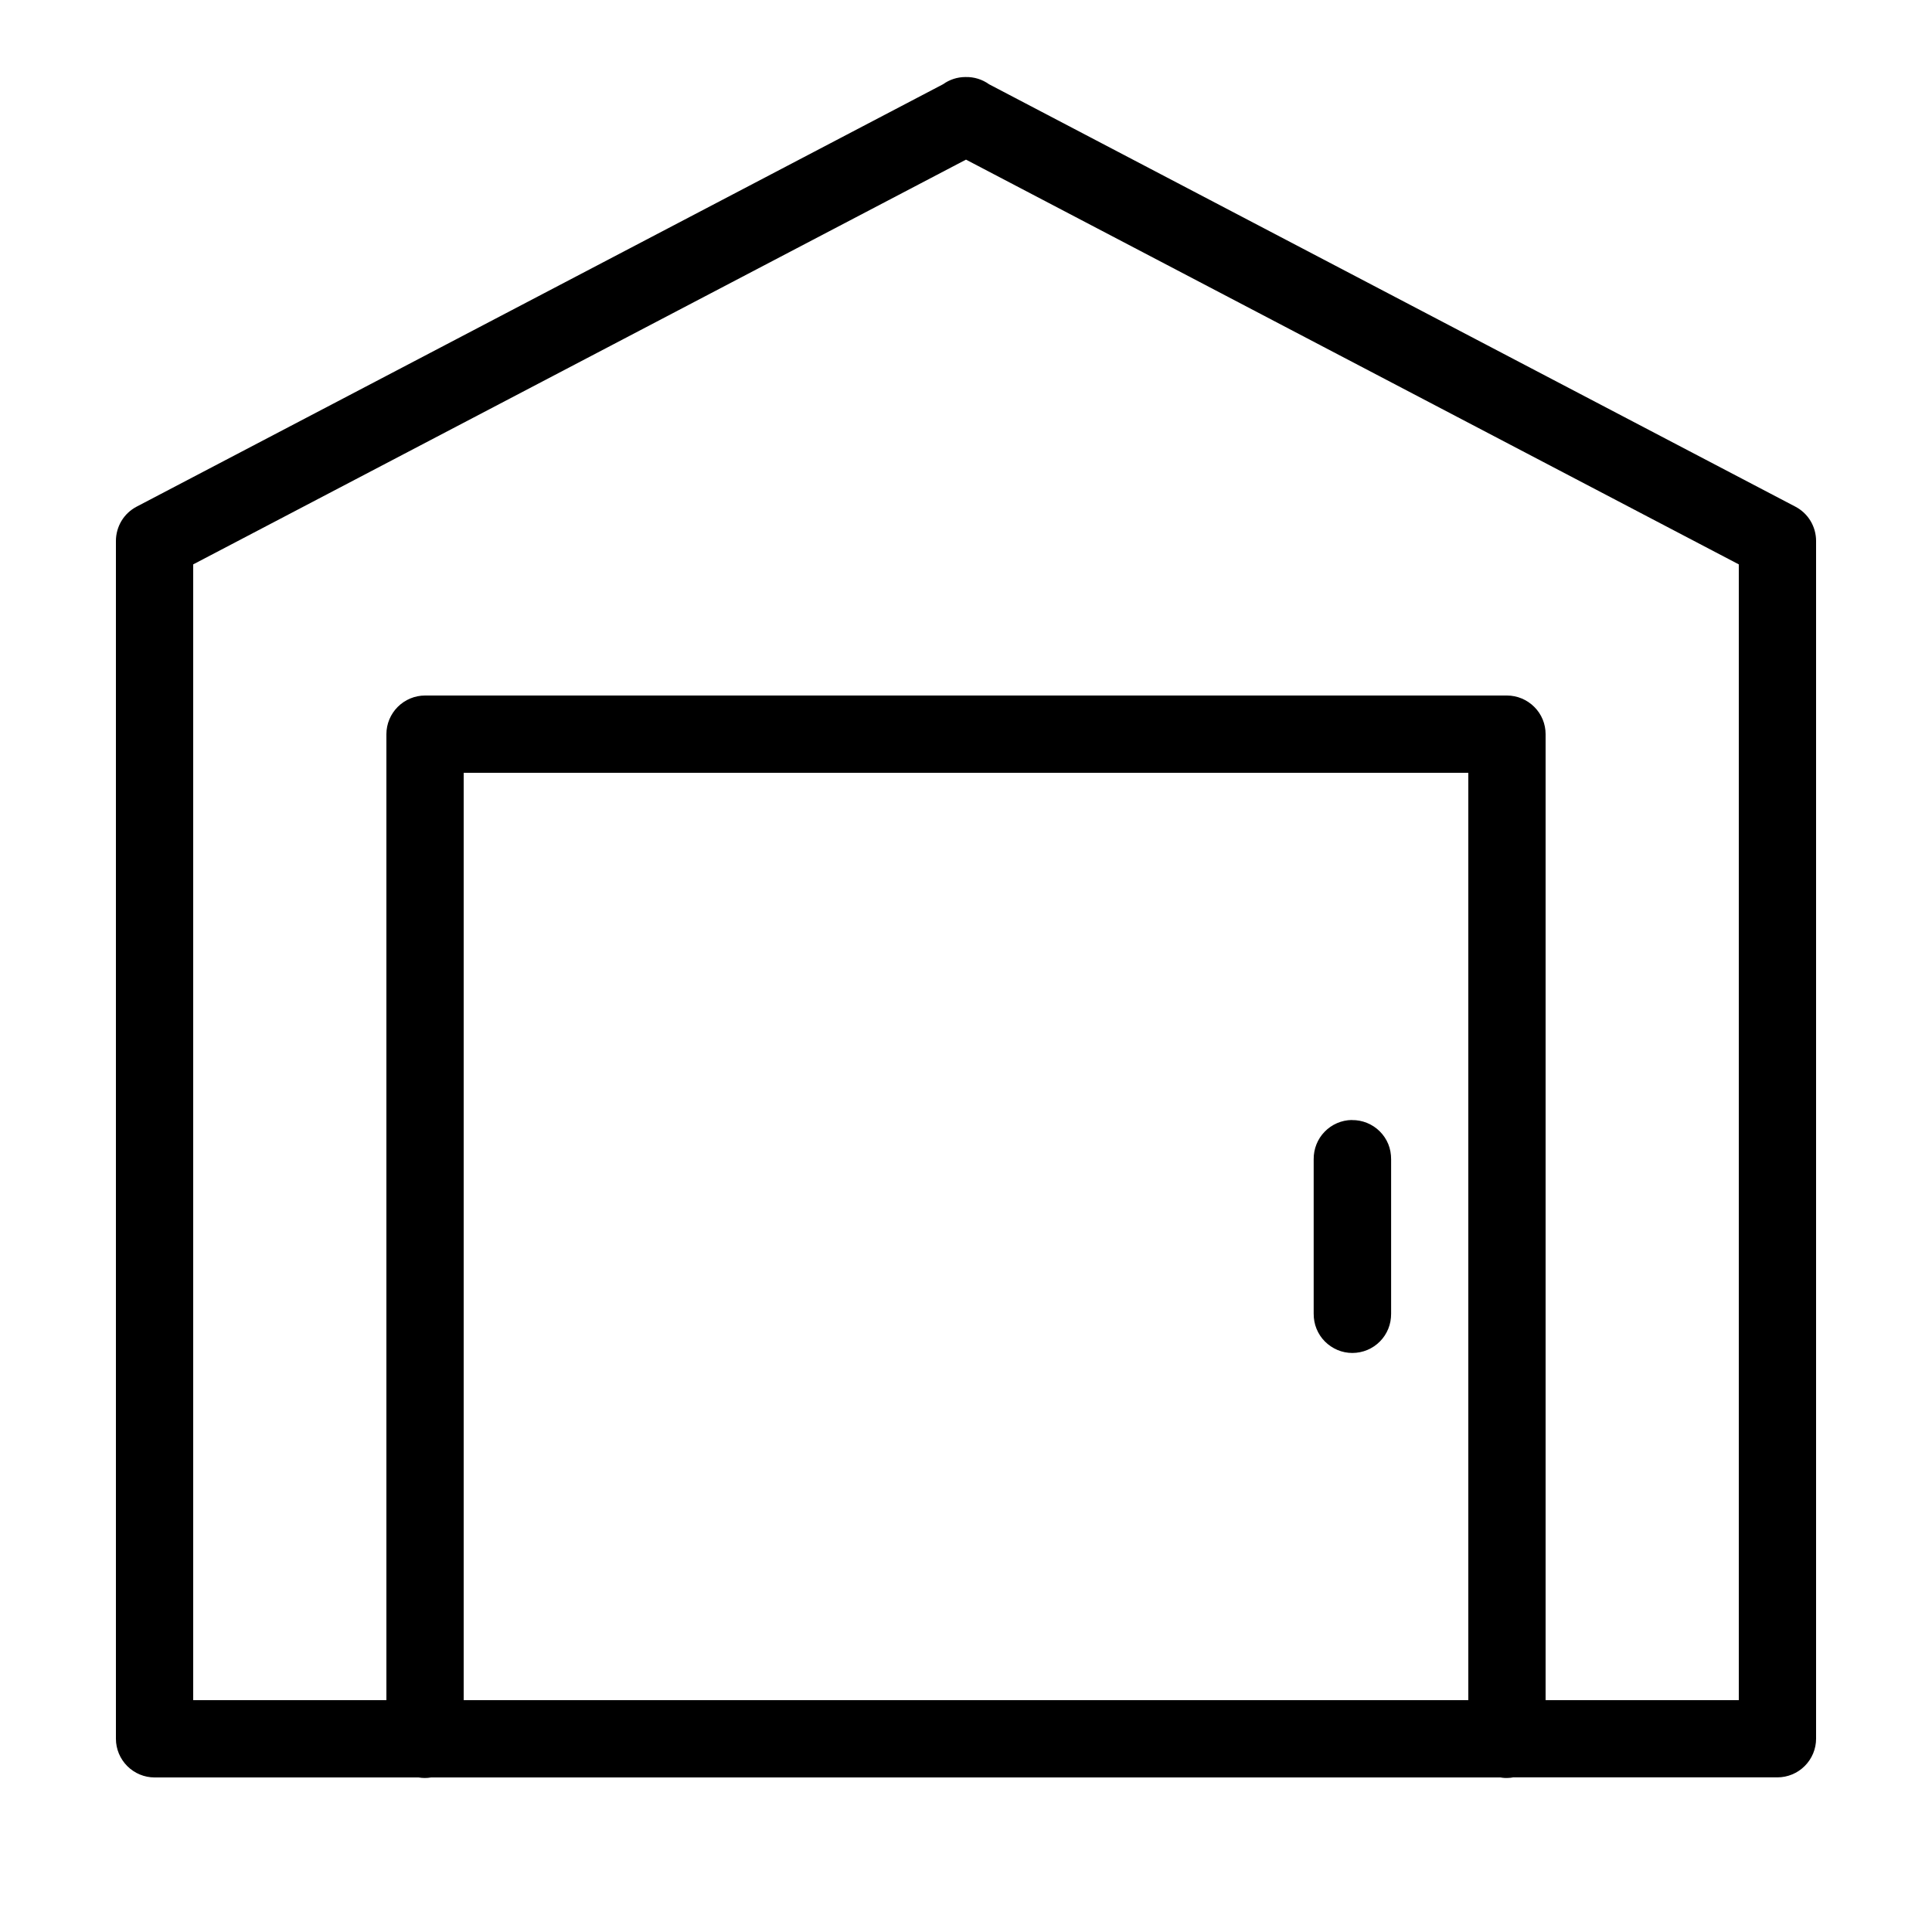
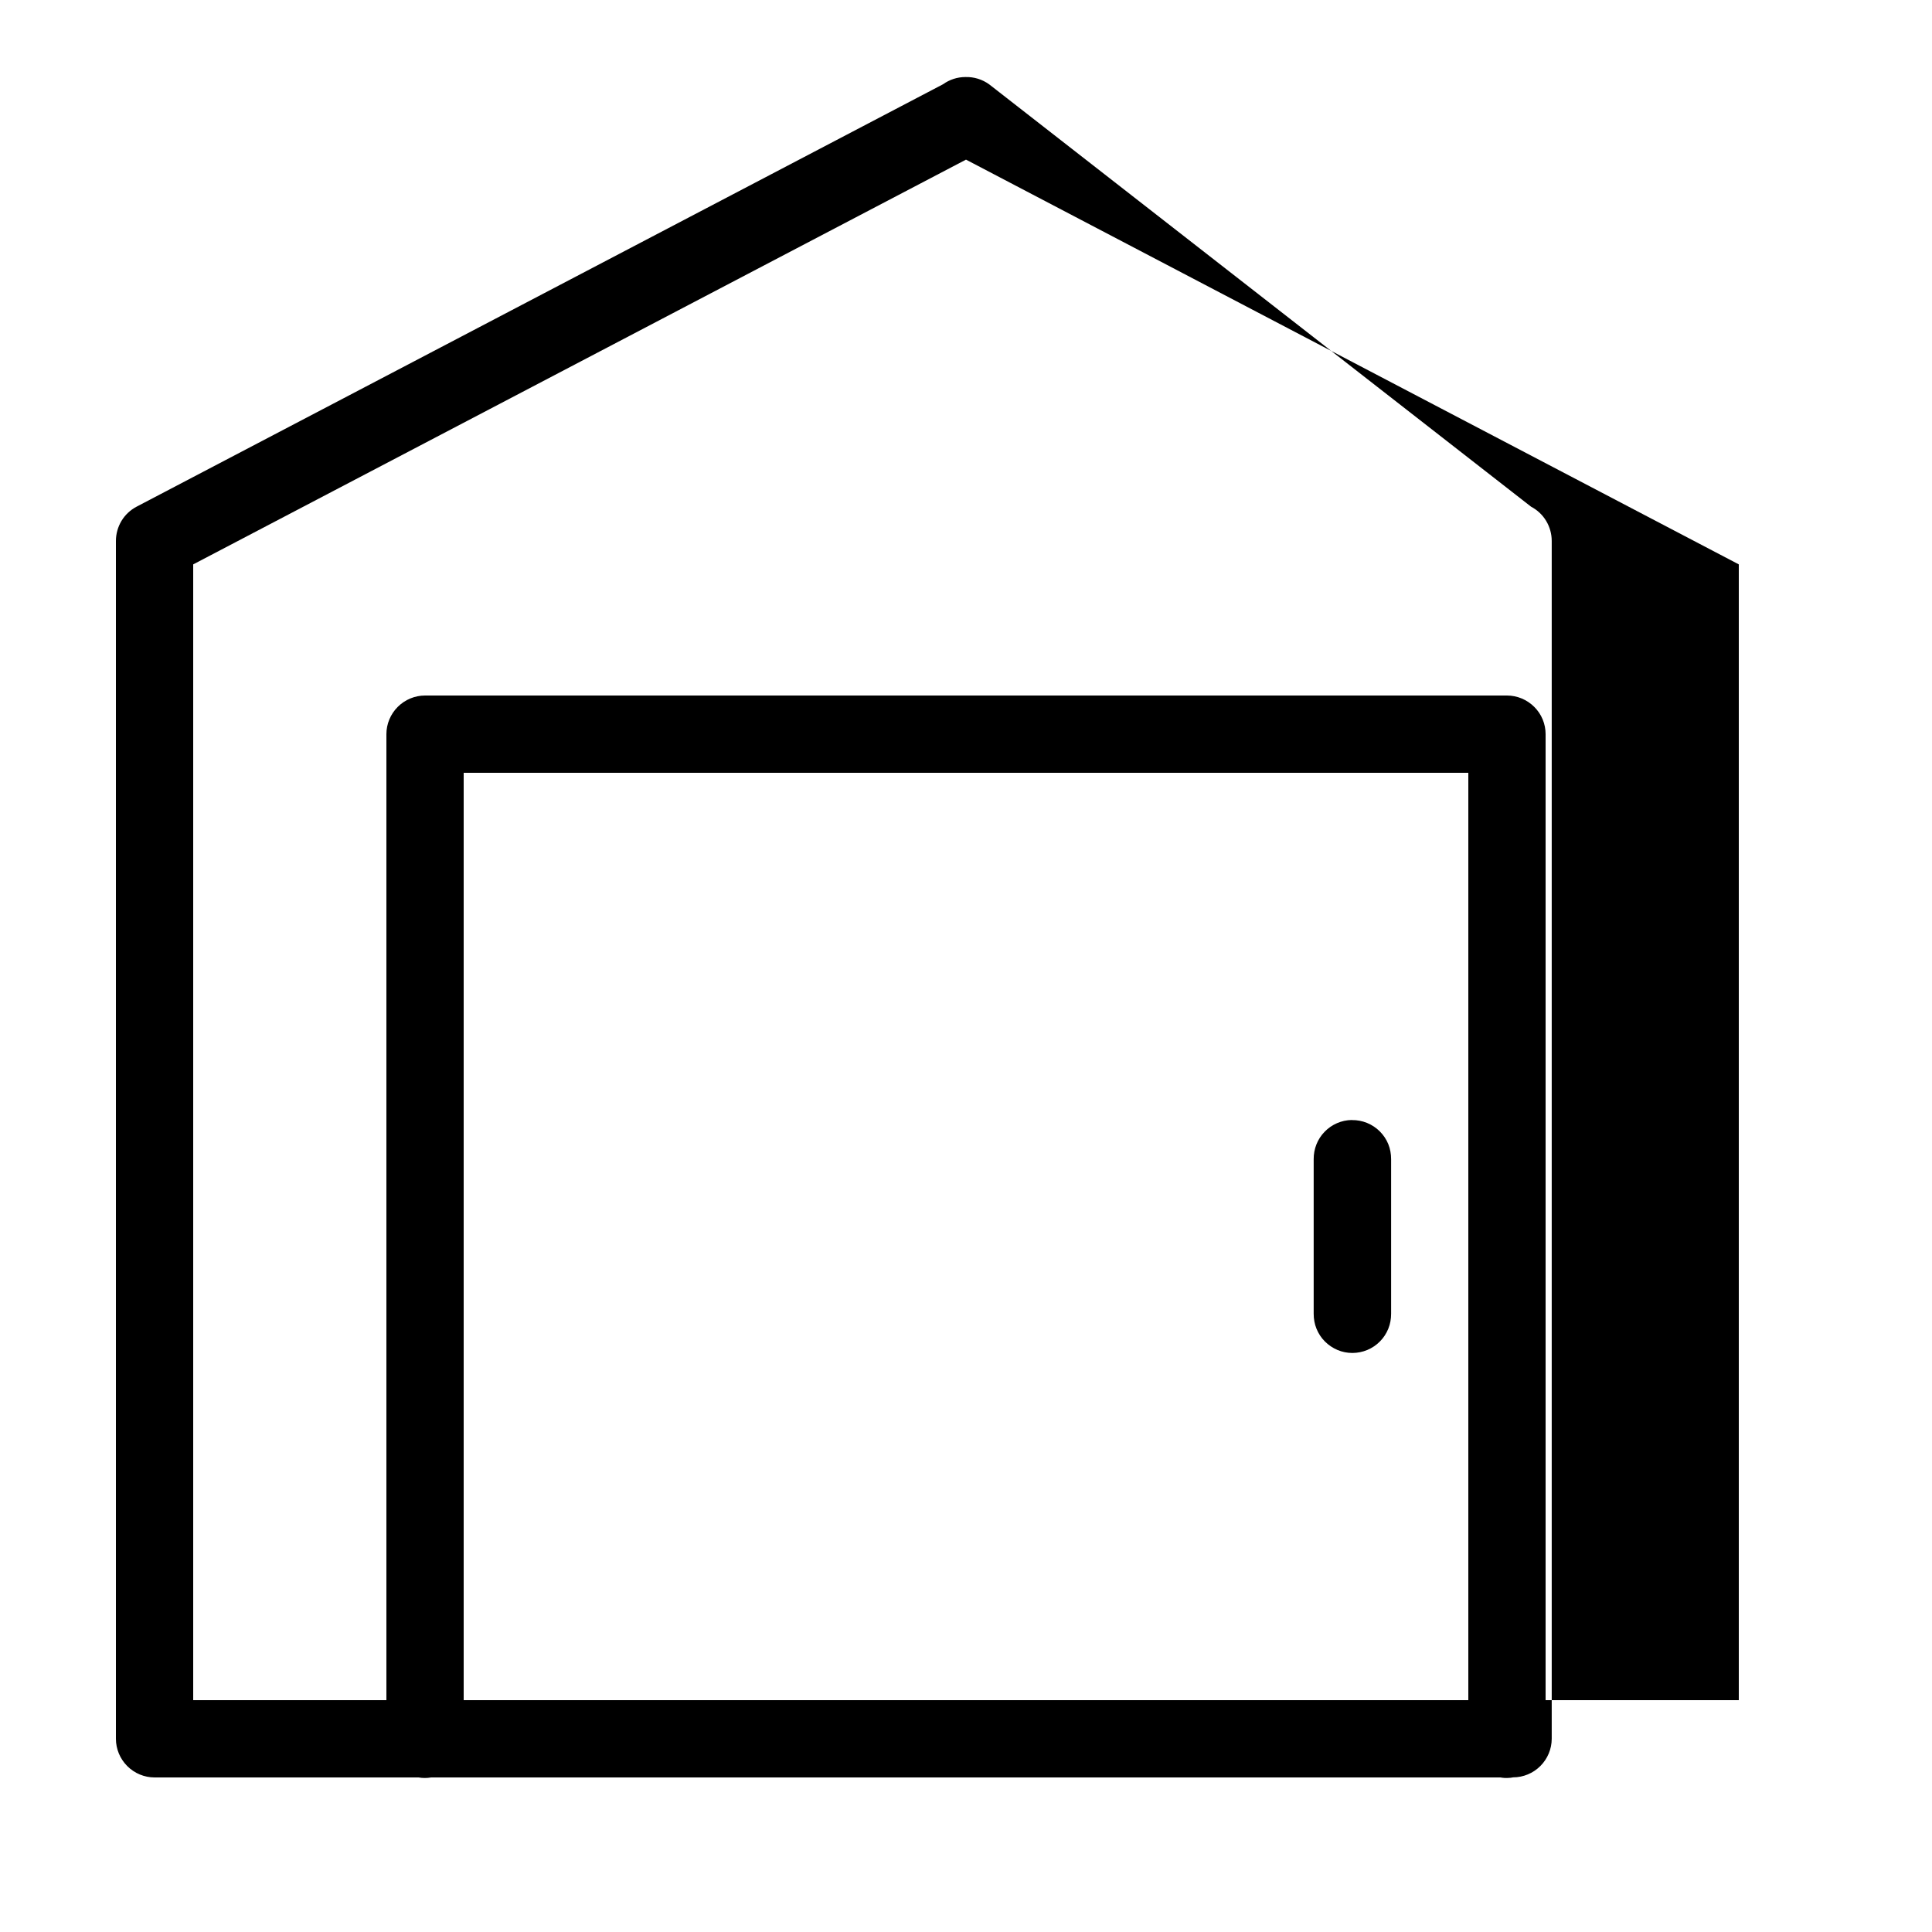
<svg xmlns="http://www.w3.org/2000/svg" id="Calque_1" version="1.1" viewBox="0 0 24 24">
-   <path id="Vector" d="M11.992.957c-.1,0-.197.032-.278.09L1.697,6.294c-.078.041-.143.102-.188.177-.045.075-.069.161-.069.249v14.88c0,.127.051.249.141.339.09.09.212.141.339.141h3.279c.052.009.105.009.157,0h13.283c.016.003.032.005.048.006.016.001.032.001.048,0,.021,0,.041-.003.061-.007h3.284c.127,0,.249-.051.339-.141.09-.09.141-.212.141-.339V6.72c0-.088-.024-.174-.069-.249-.045-.075-.11-.136-.188-.177L12.287,1.047c-.085-.061-.188-.093-.293-.09,0,0,0,0,0,0ZM12,1.983l9.6,5.028v14.109h-2.4v-12c0-.127-.05-.249-.141-.339-.09-.09-.212-.141-.339-.141H5.28c-.127,0-.249.051-.339.141-.09.09-.141.212-.141.339v12h-2.4V7.011L12,1.983ZM5.76,9.6h12.48v11.52H5.76v-11.52ZM16.792,13.913c-.127.002-.248.054-.337.146-.089.091-.137.214-.136.341v1.92c0,.064.011.127.035.186s.059.113.104.158c.045.045.098.081.157.106.059.025.122.037.185.037s.127-.013.185-.037c.059-.025.112-.06.157-.106.045-.045.08-.099.104-.158.024-.059.035-.122.035-.186v-1.92c0-.064-.011-.128-.035-.187-.024-.059-.06-.113-.106-.159-.045-.045-.1-.081-.159-.105-.06-.024-.123-.036-.188-.035Z" />
+   <path id="Vector" d="M11.992.957c-.1,0-.197.032-.278.09L1.697,6.294c-.078.041-.143.102-.188.177-.045.075-.069.161-.069.249v14.88c0,.127.051.249.141.339.09.09.212.141.339.141h3.279c.052.009.105.009.157,0h13.283c.016.003.032.005.048.006.016.001.032.001.048,0,.021,0,.041-.003.061-.007c.127,0,.249-.051.339-.141.09-.09.141-.212.141-.339V6.72c0-.088-.024-.174-.069-.249-.045-.075-.11-.136-.188-.177L12.287,1.047c-.085-.061-.188-.093-.293-.09,0,0,0,0,0,0ZM12,1.983l9.6,5.028v14.109h-2.4v-12c0-.127-.05-.249-.141-.339-.09-.09-.212-.141-.339-.141H5.28c-.127,0-.249.051-.339.141-.09.09-.141.212-.141.339v12h-2.4V7.011L12,1.983ZM5.76,9.6h12.48v11.52H5.76v-11.52ZM16.792,13.913c-.127.002-.248.054-.337.146-.089.091-.137.214-.136.341v1.92c0,.064.011.127.035.186s.059.113.104.158c.045.045.098.081.157.106.059.025.122.037.185.037s.127-.013.185-.037c.059-.025.112-.06.157-.106.045-.045.08-.099.104-.158.024-.059.035-.122.035-.186v-1.92c0-.064-.011-.128-.035-.187-.024-.059-.06-.113-.106-.159-.045-.045-.1-.081-.159-.105-.06-.024-.123-.036-.188-.035Z" />
</svg>